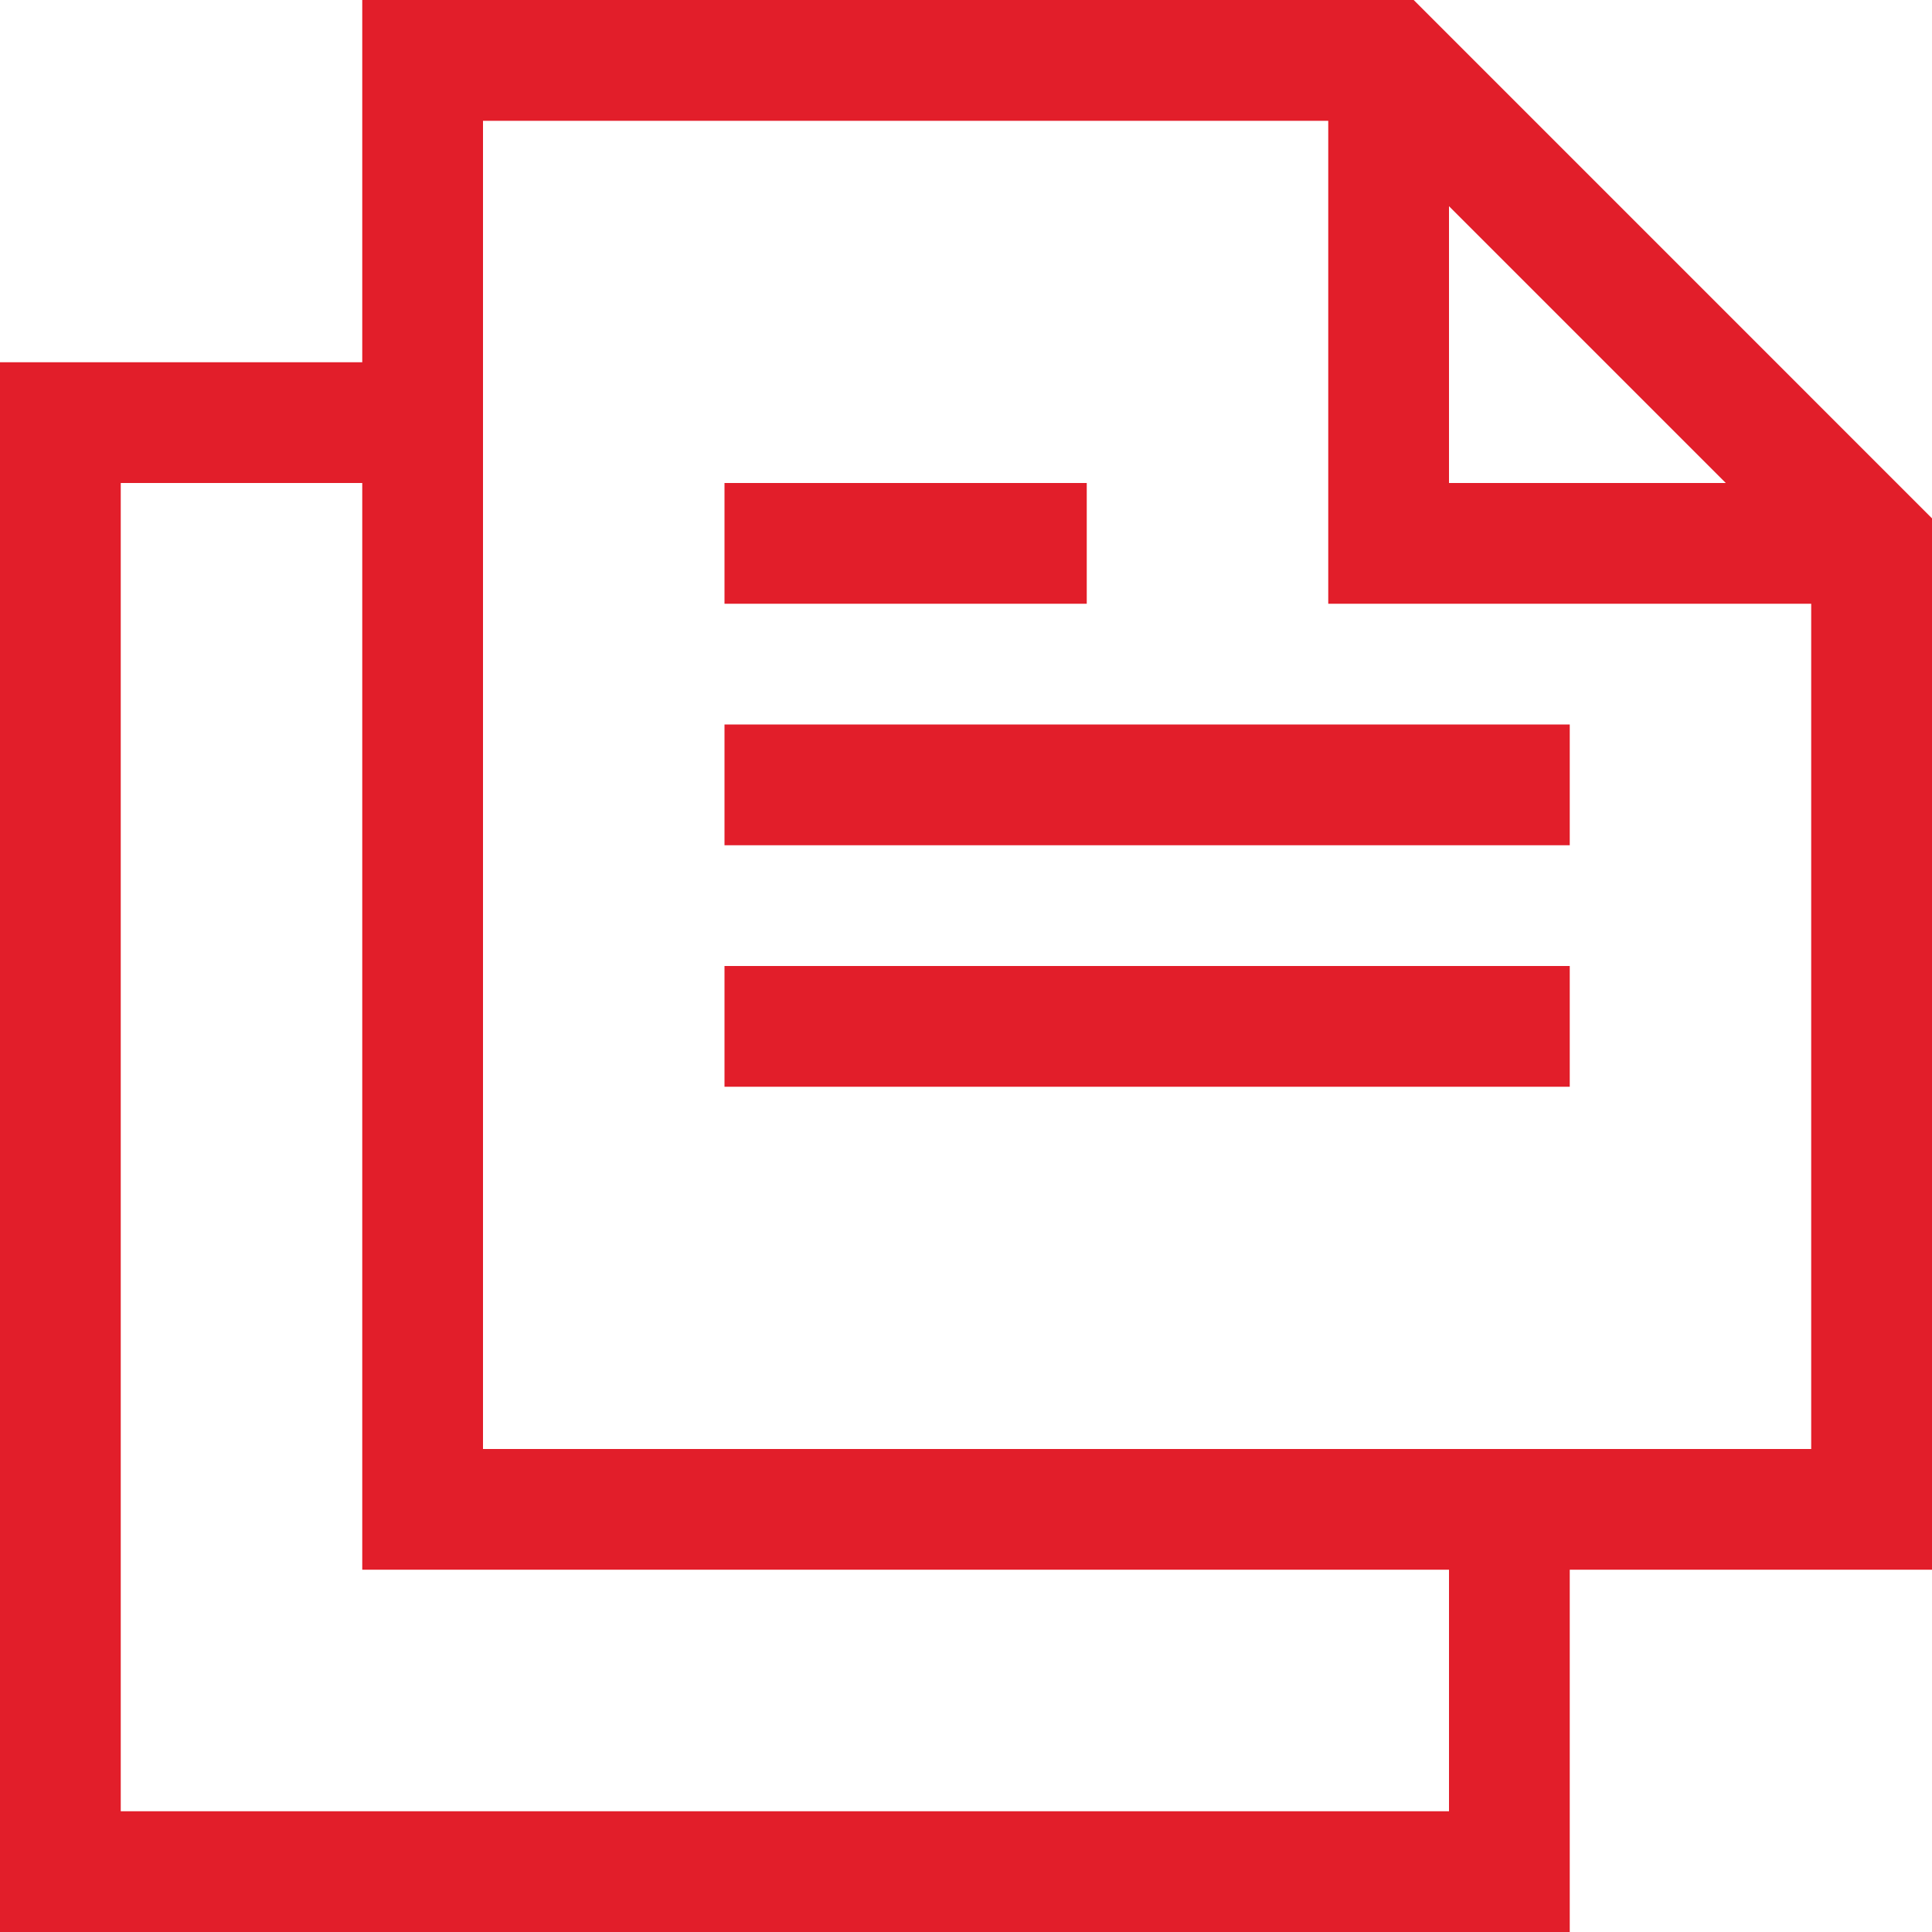
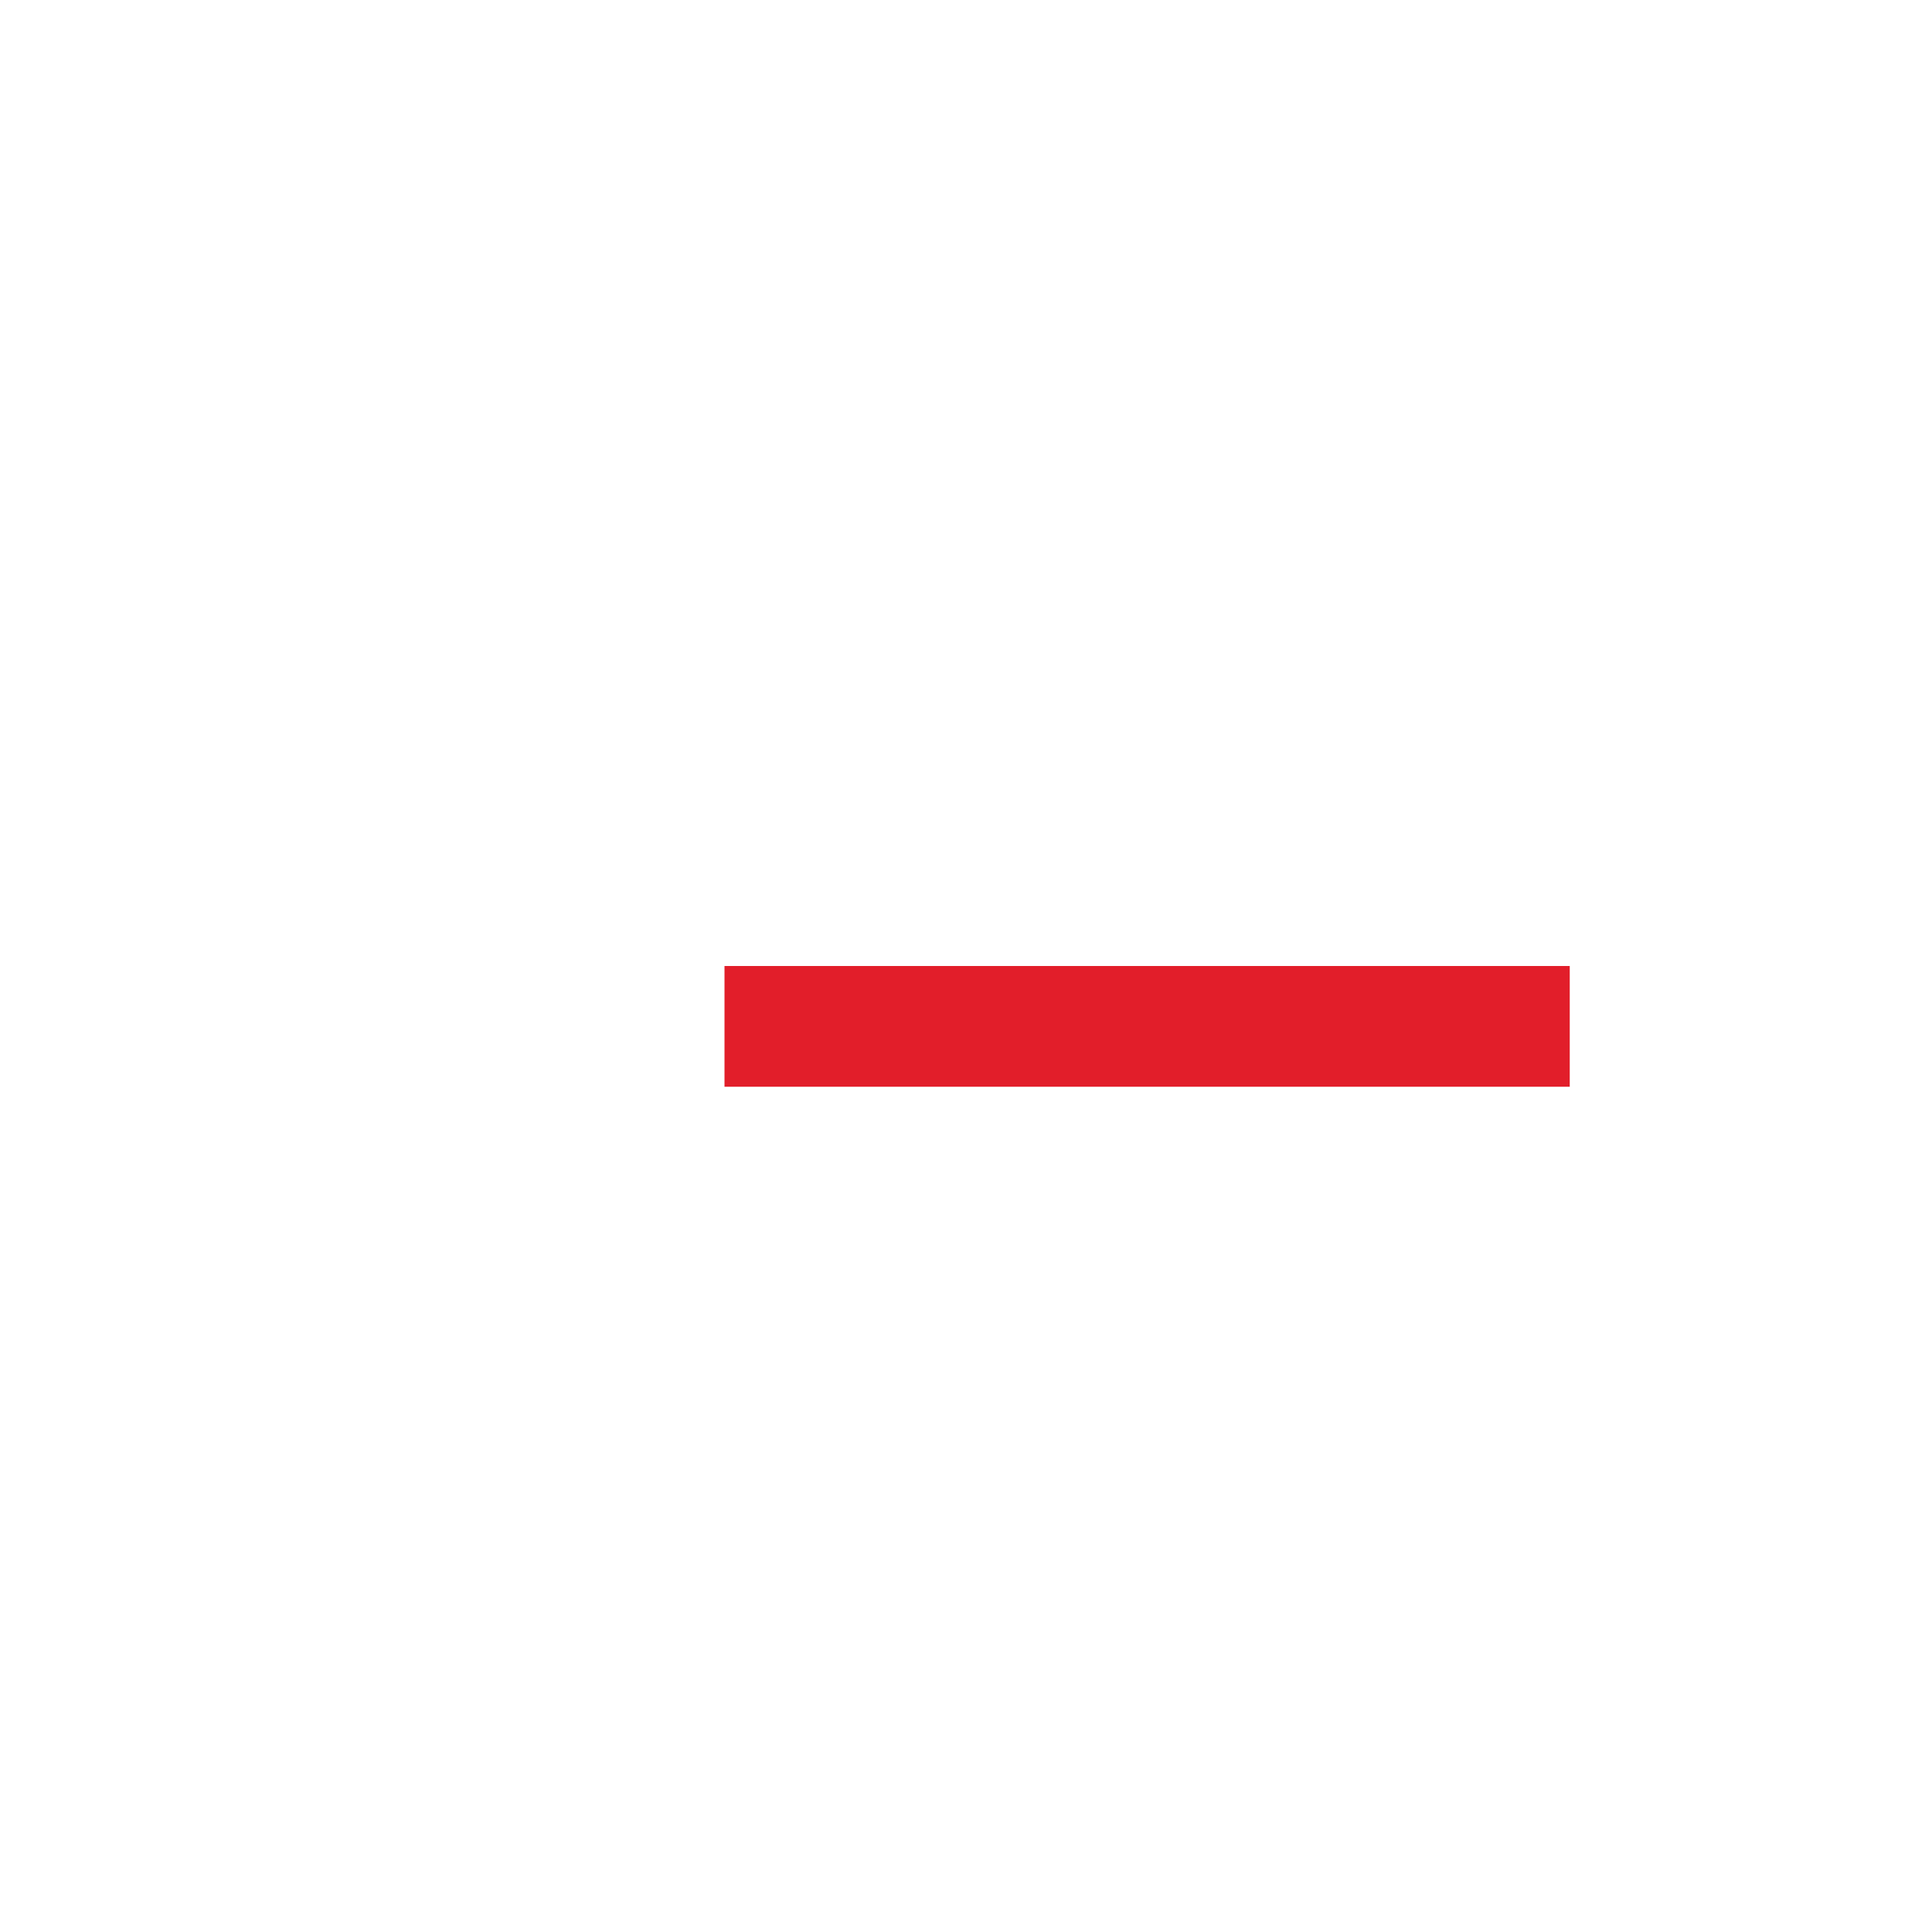
<svg xmlns="http://www.w3.org/2000/svg" width="40px" height="40px" viewBox="0 0 40 40" version="1.1">
  <title>Applications</title>
  <g id="Applications" stroke="none" stroke-width="1" fill="none" fill-rule="evenodd">
    <g fill="#E21E2A">
-       <polygon id="Fill-1" points="38.75 12.5 27.5 12.5 27.5 1.25 30 1.25 30 10 38.75 10" />
-       <polygon id="Fill-2" points="15 12.5 22.5 12.5 22.5 10 15 10" />
-       <polygon id="Fill-3" points="15 17.5 32.5 17.5 32.5 15 15 15" />
      <polygon id="Fill-4" points="15 22.5 32.5 22.5 32.5 20 15 20" />
-       <path d="M7.5,-0.001 L7.5,32.499 L40,32.499 L40,10.732 L29.268,-0.001 L7.5,-0.001 Z M10,2.501 L28.232,2.501 L37.499,11.768 L37.499,30 L10,30 L10,2.501 Z" id="Fill-5" />
-       <polygon id="Fill-6" points="0 7.5 0 40 32.5 40 32.5 31.25 30 31.25 30 37.5 2.5 37.5 2.5 10 8.75 10 8.75 7.5" />
    </g>
  </g>
</svg>